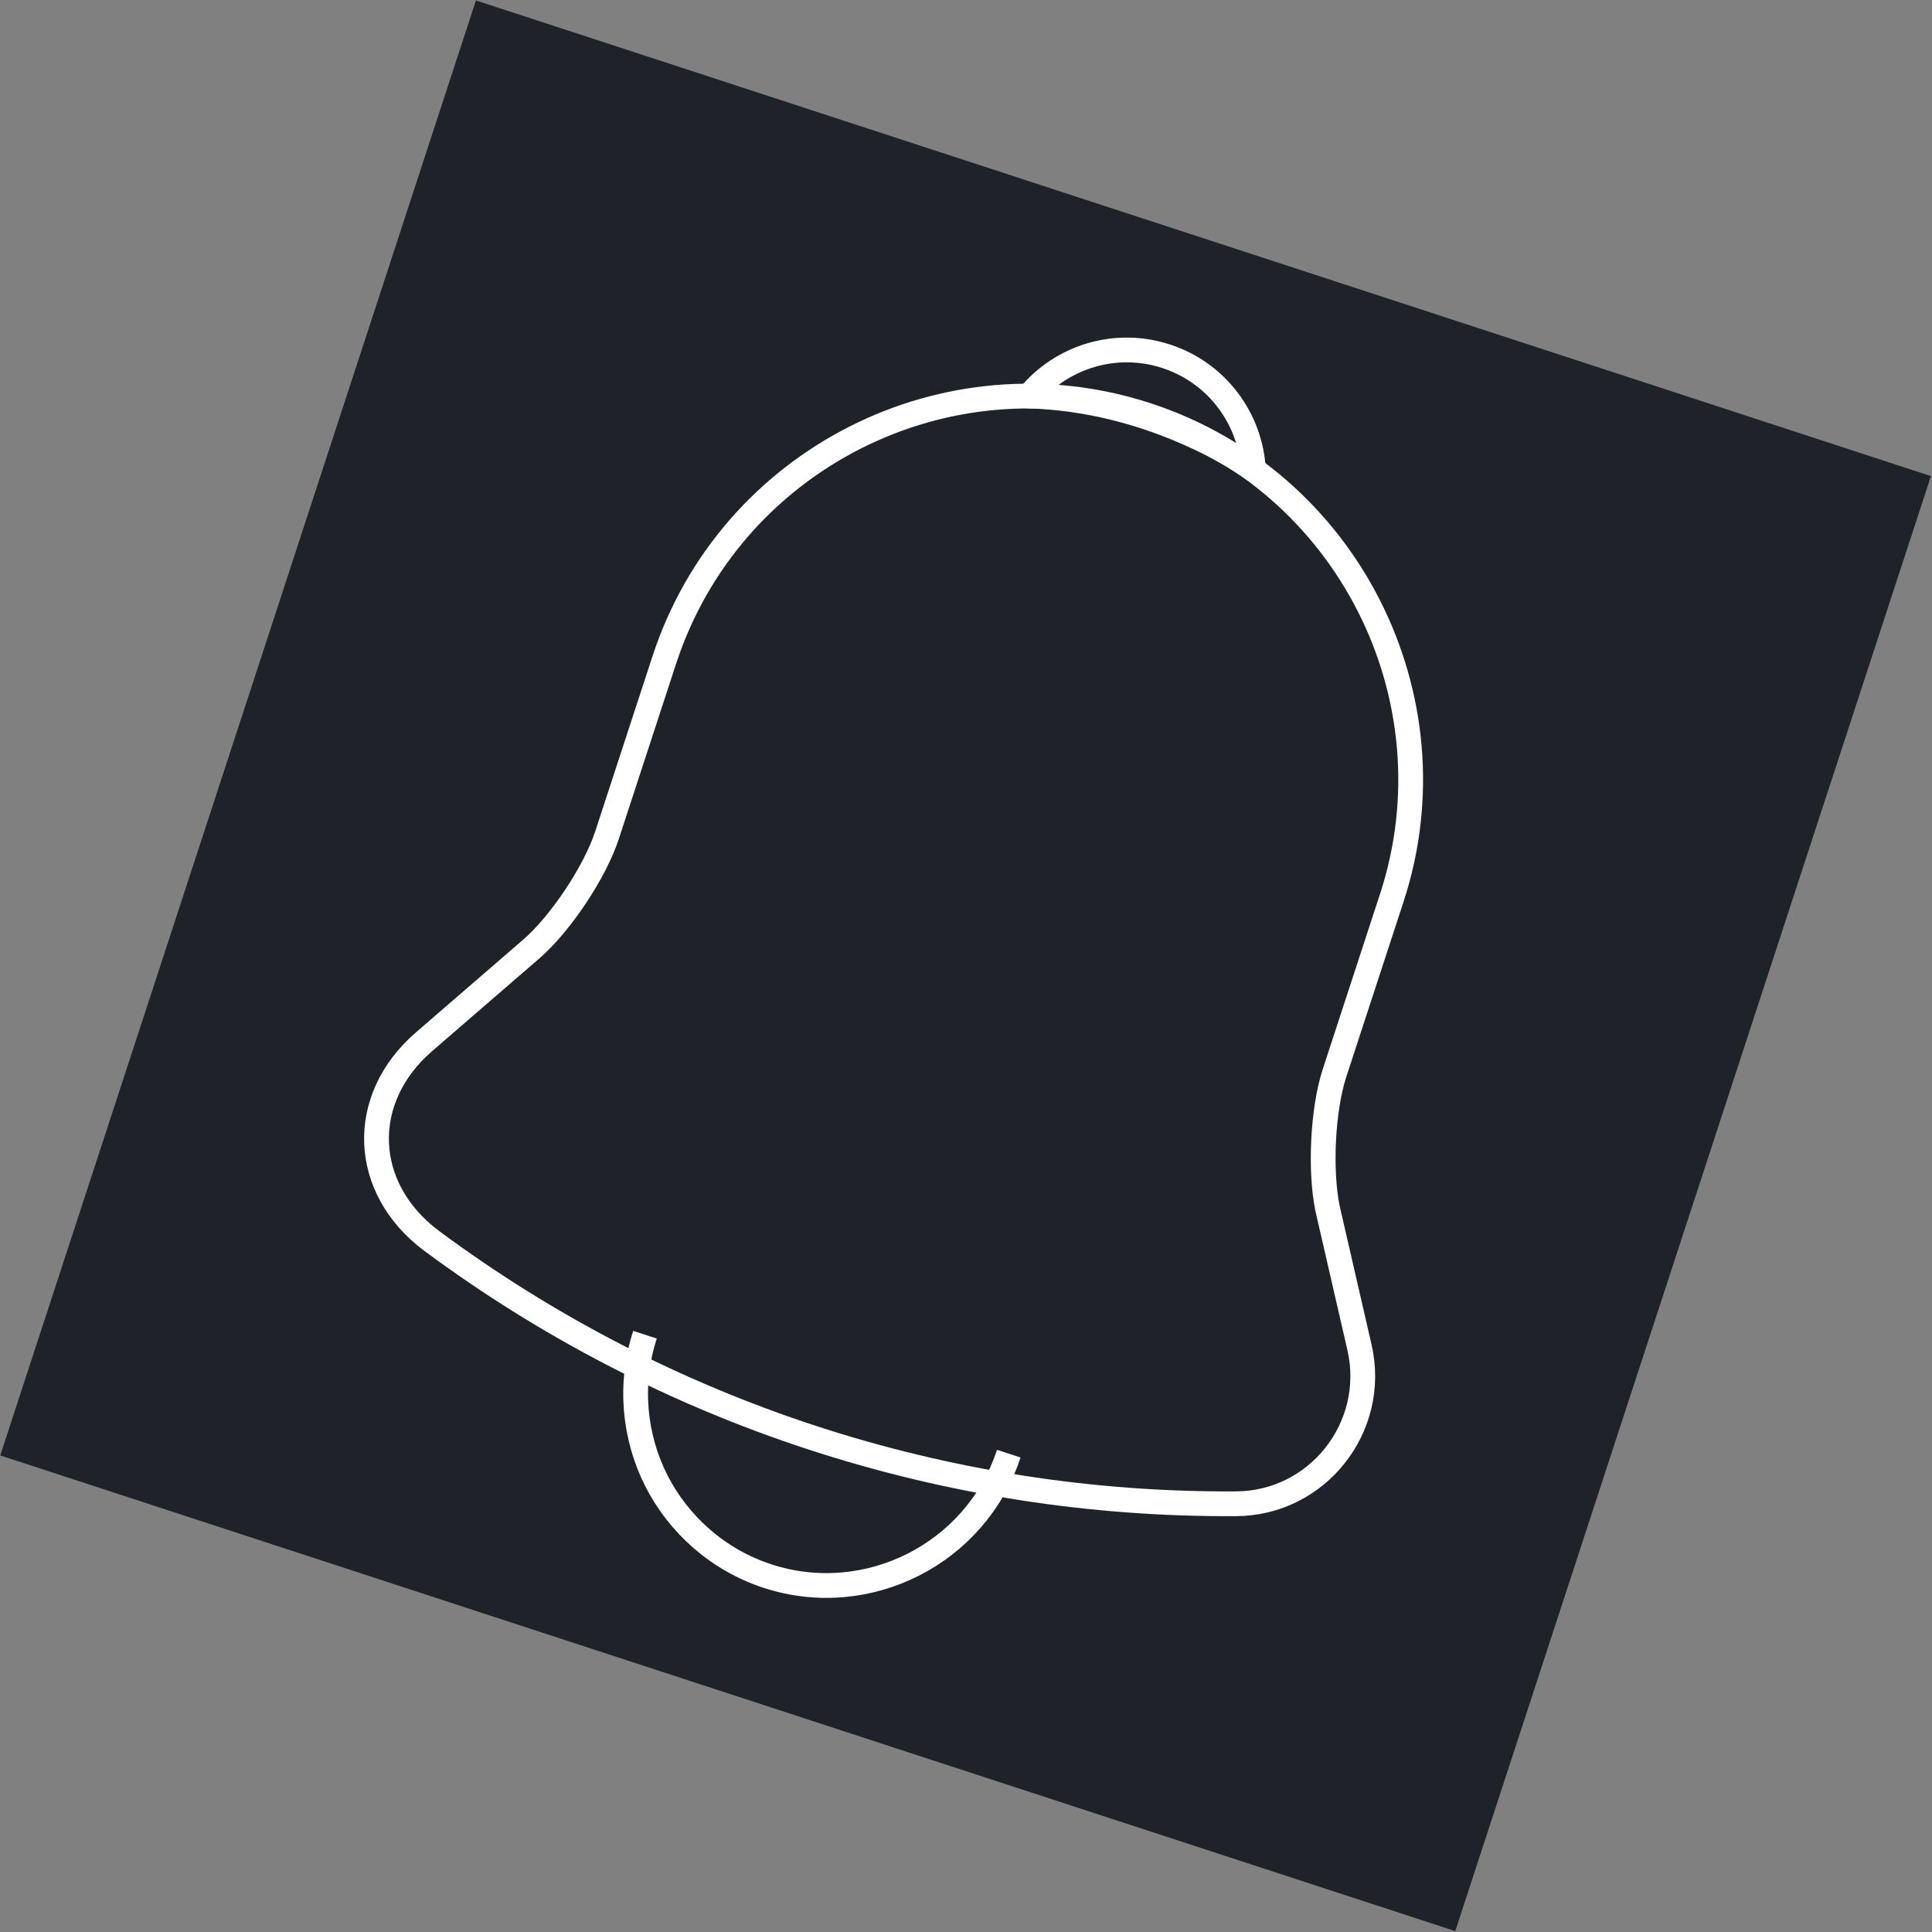
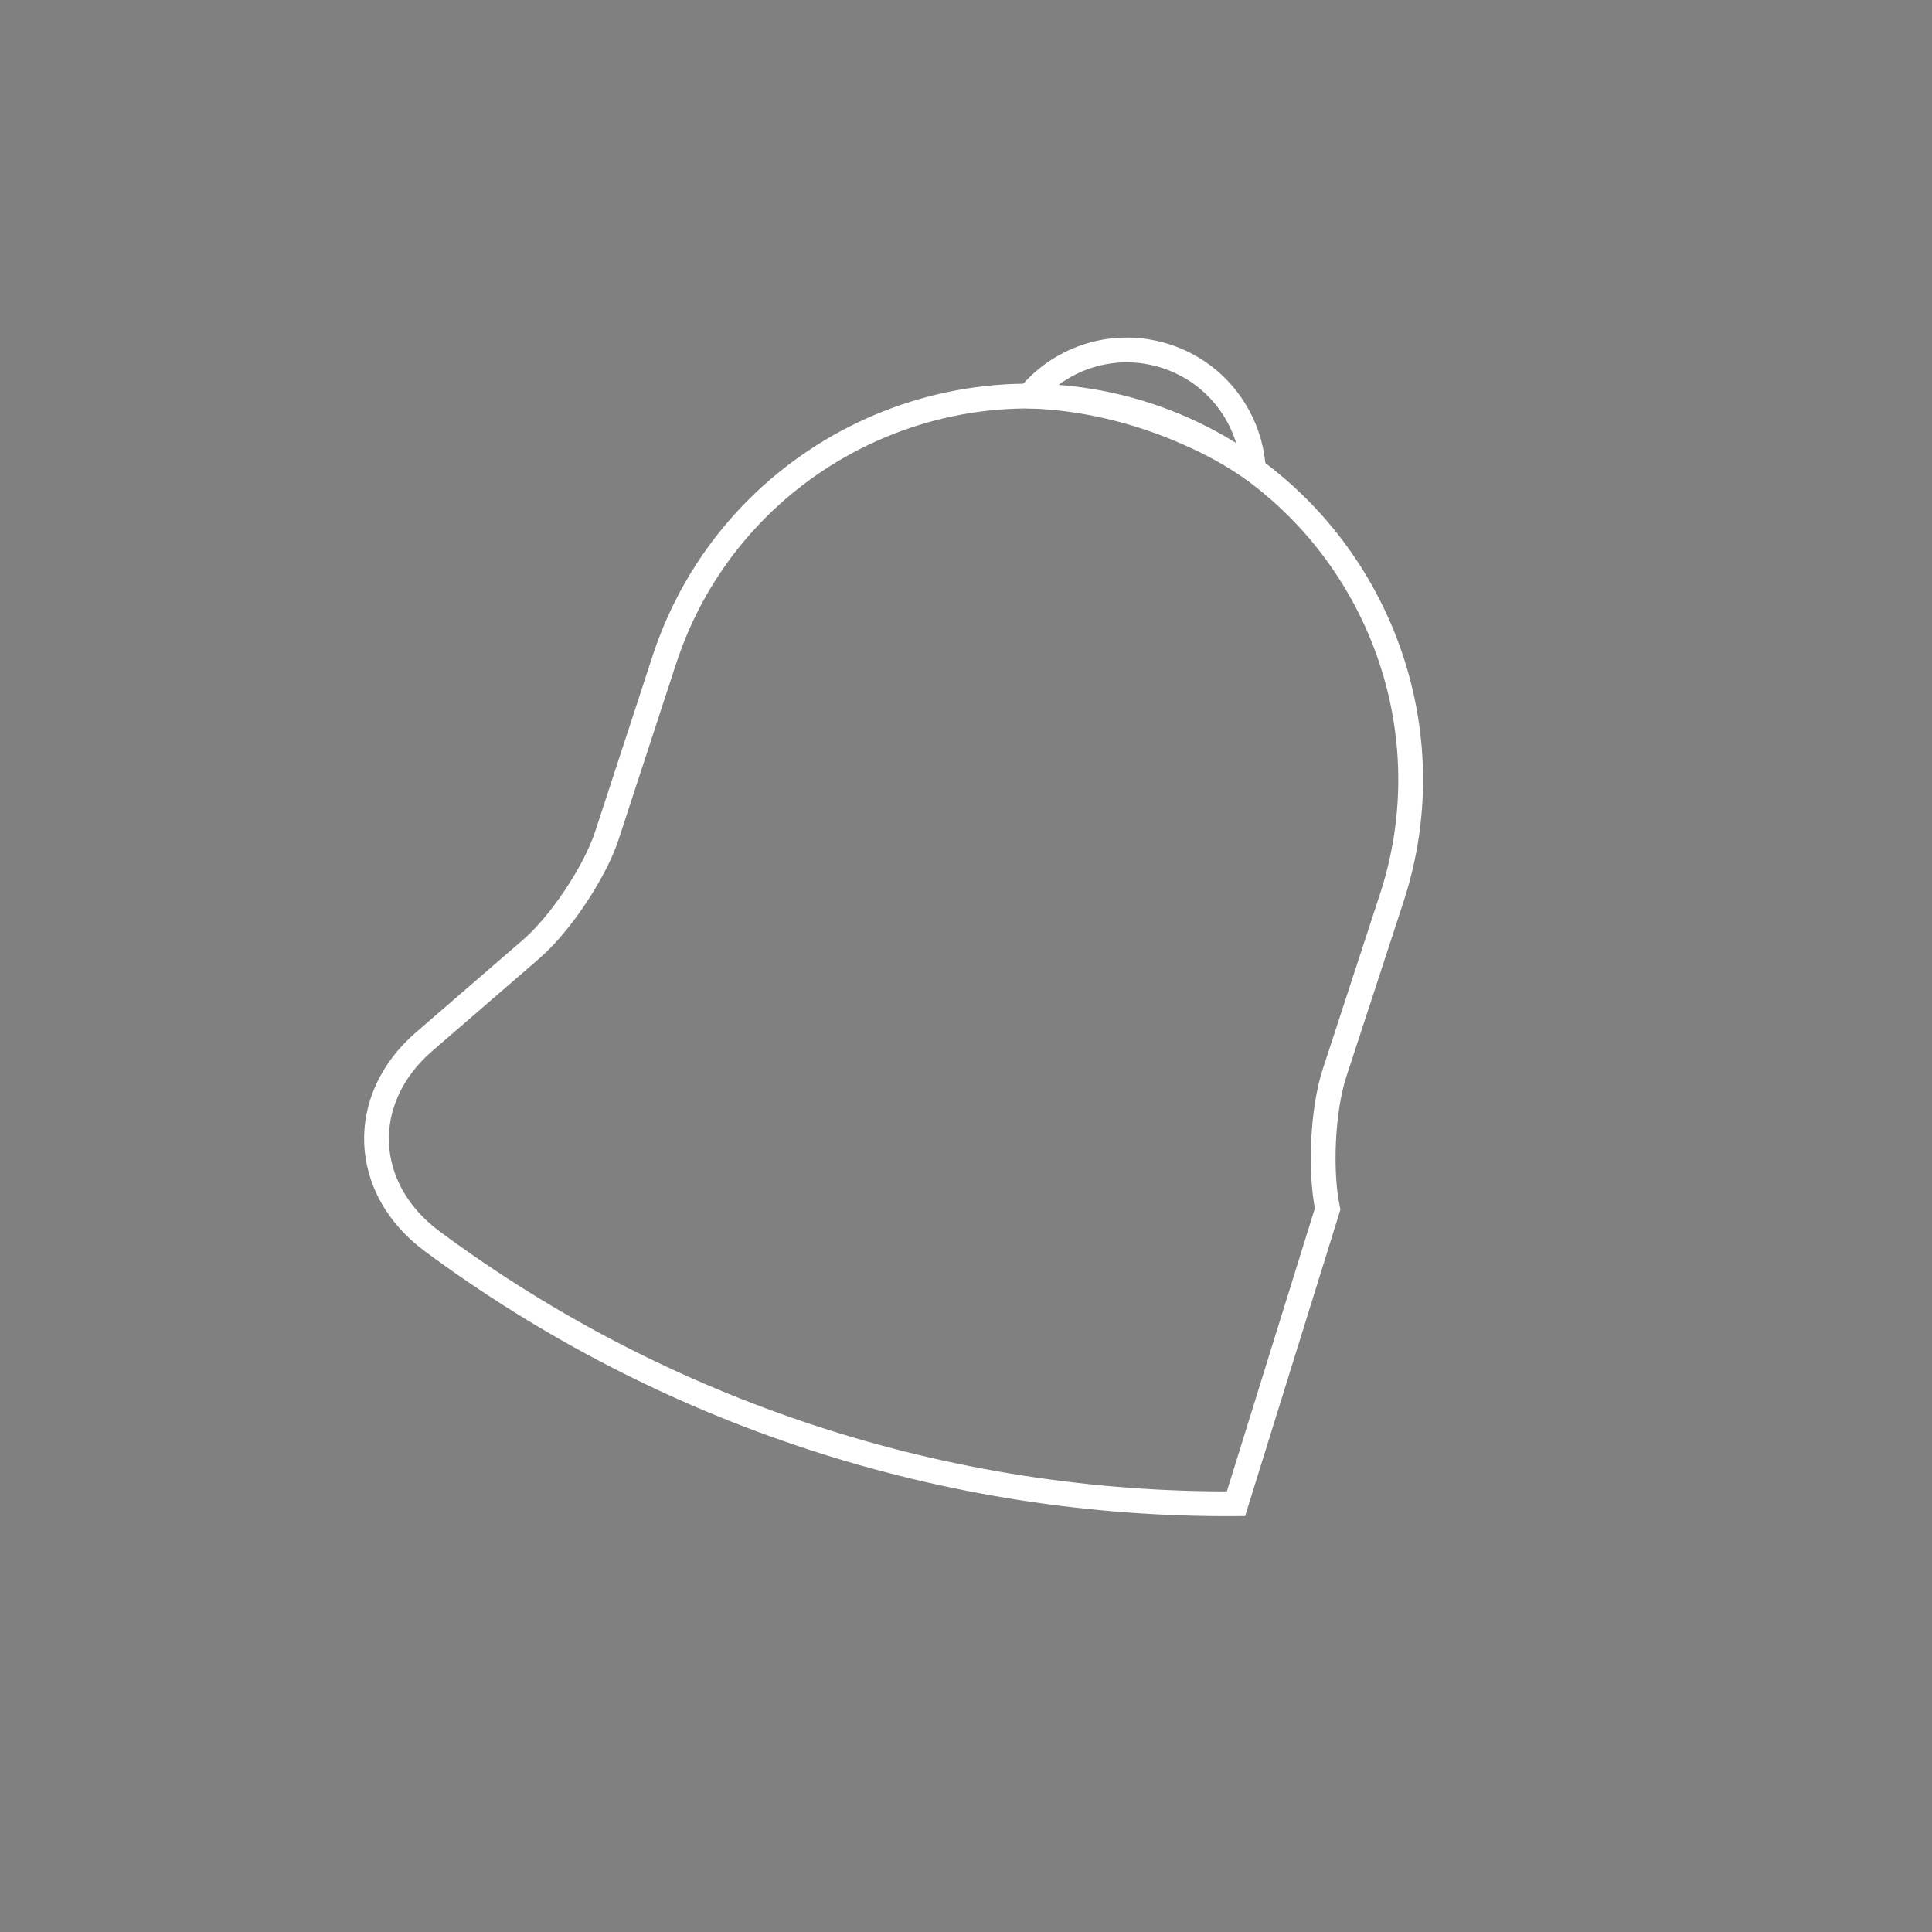
<svg xmlns="http://www.w3.org/2000/svg" width="117" height="117" viewBox="0 0 117 117" fill="none">
  <rect x="0" y="0" width="117" height="117" fill="#808080" stroke="none" />
-   <rect width="92.703" height="92.703" transform="translate(28.822 0.026) rotate(18.104)" fill="#1F2229" />
-   <path d="M69.46 25.137C57.307 21.164 44.203 27.812 40.23 39.964L36.761 50.574C36.029 52.814 33.958 55.916 32.196 57.453L25.681 63.085C21.658 66.565 21.885 71.963 26.13 75.139C40.225 85.599 57.297 91.18 74.849 91.066C79.772 91.05 83.434 86.436 82.331 81.605L80.401 73.213C79.924 70.944 80.086 67.217 80.818 64.978L84.287 54.367C88.248 42.252 81.575 29.098 69.46 25.137Z" stroke="white" stroke-width="1.5" stroke-miterlimit="10" stroke-linecap="round" />
+   <path d="M69.46 25.137C57.307 21.164 44.203 27.812 40.23 39.964L36.761 50.574C36.029 52.814 33.958 55.916 32.196 57.453L25.681 63.085C21.658 66.565 21.885 71.963 26.13 75.139C40.225 85.599 57.297 91.18 74.849 91.066L80.401 73.213C79.924 70.944 80.086 67.217 80.818 64.978L84.287 54.367C88.248 42.252 81.575 29.098 69.46 25.137Z" stroke="white" stroke-width="1.5" stroke-miterlimit="10" stroke-linecap="round" />
  <path d="M75.904 28.422C74.874 27.72 73.783 27.079 72.619 26.536C69.239 24.943 65.777 24.096 62.32 23.981C64.273 21.613 67.54 20.568 70.624 21.576C73.708 22.584 75.727 25.358 75.904 28.422Z" stroke="white" stroke-width="1.5" stroke-miterlimit="10" stroke-linecap="round" stroke-linejoin="round" />
-   <path d="M61.089 88.031C59.109 94.089 52.532 97.425 46.474 95.445C43.464 94.46 41.082 92.3 39.747 89.669C38.413 87.038 38.077 83.84 39.061 80.83" stroke="white" stroke-width="1.5" stroke-miterlimit="10" />
</svg>